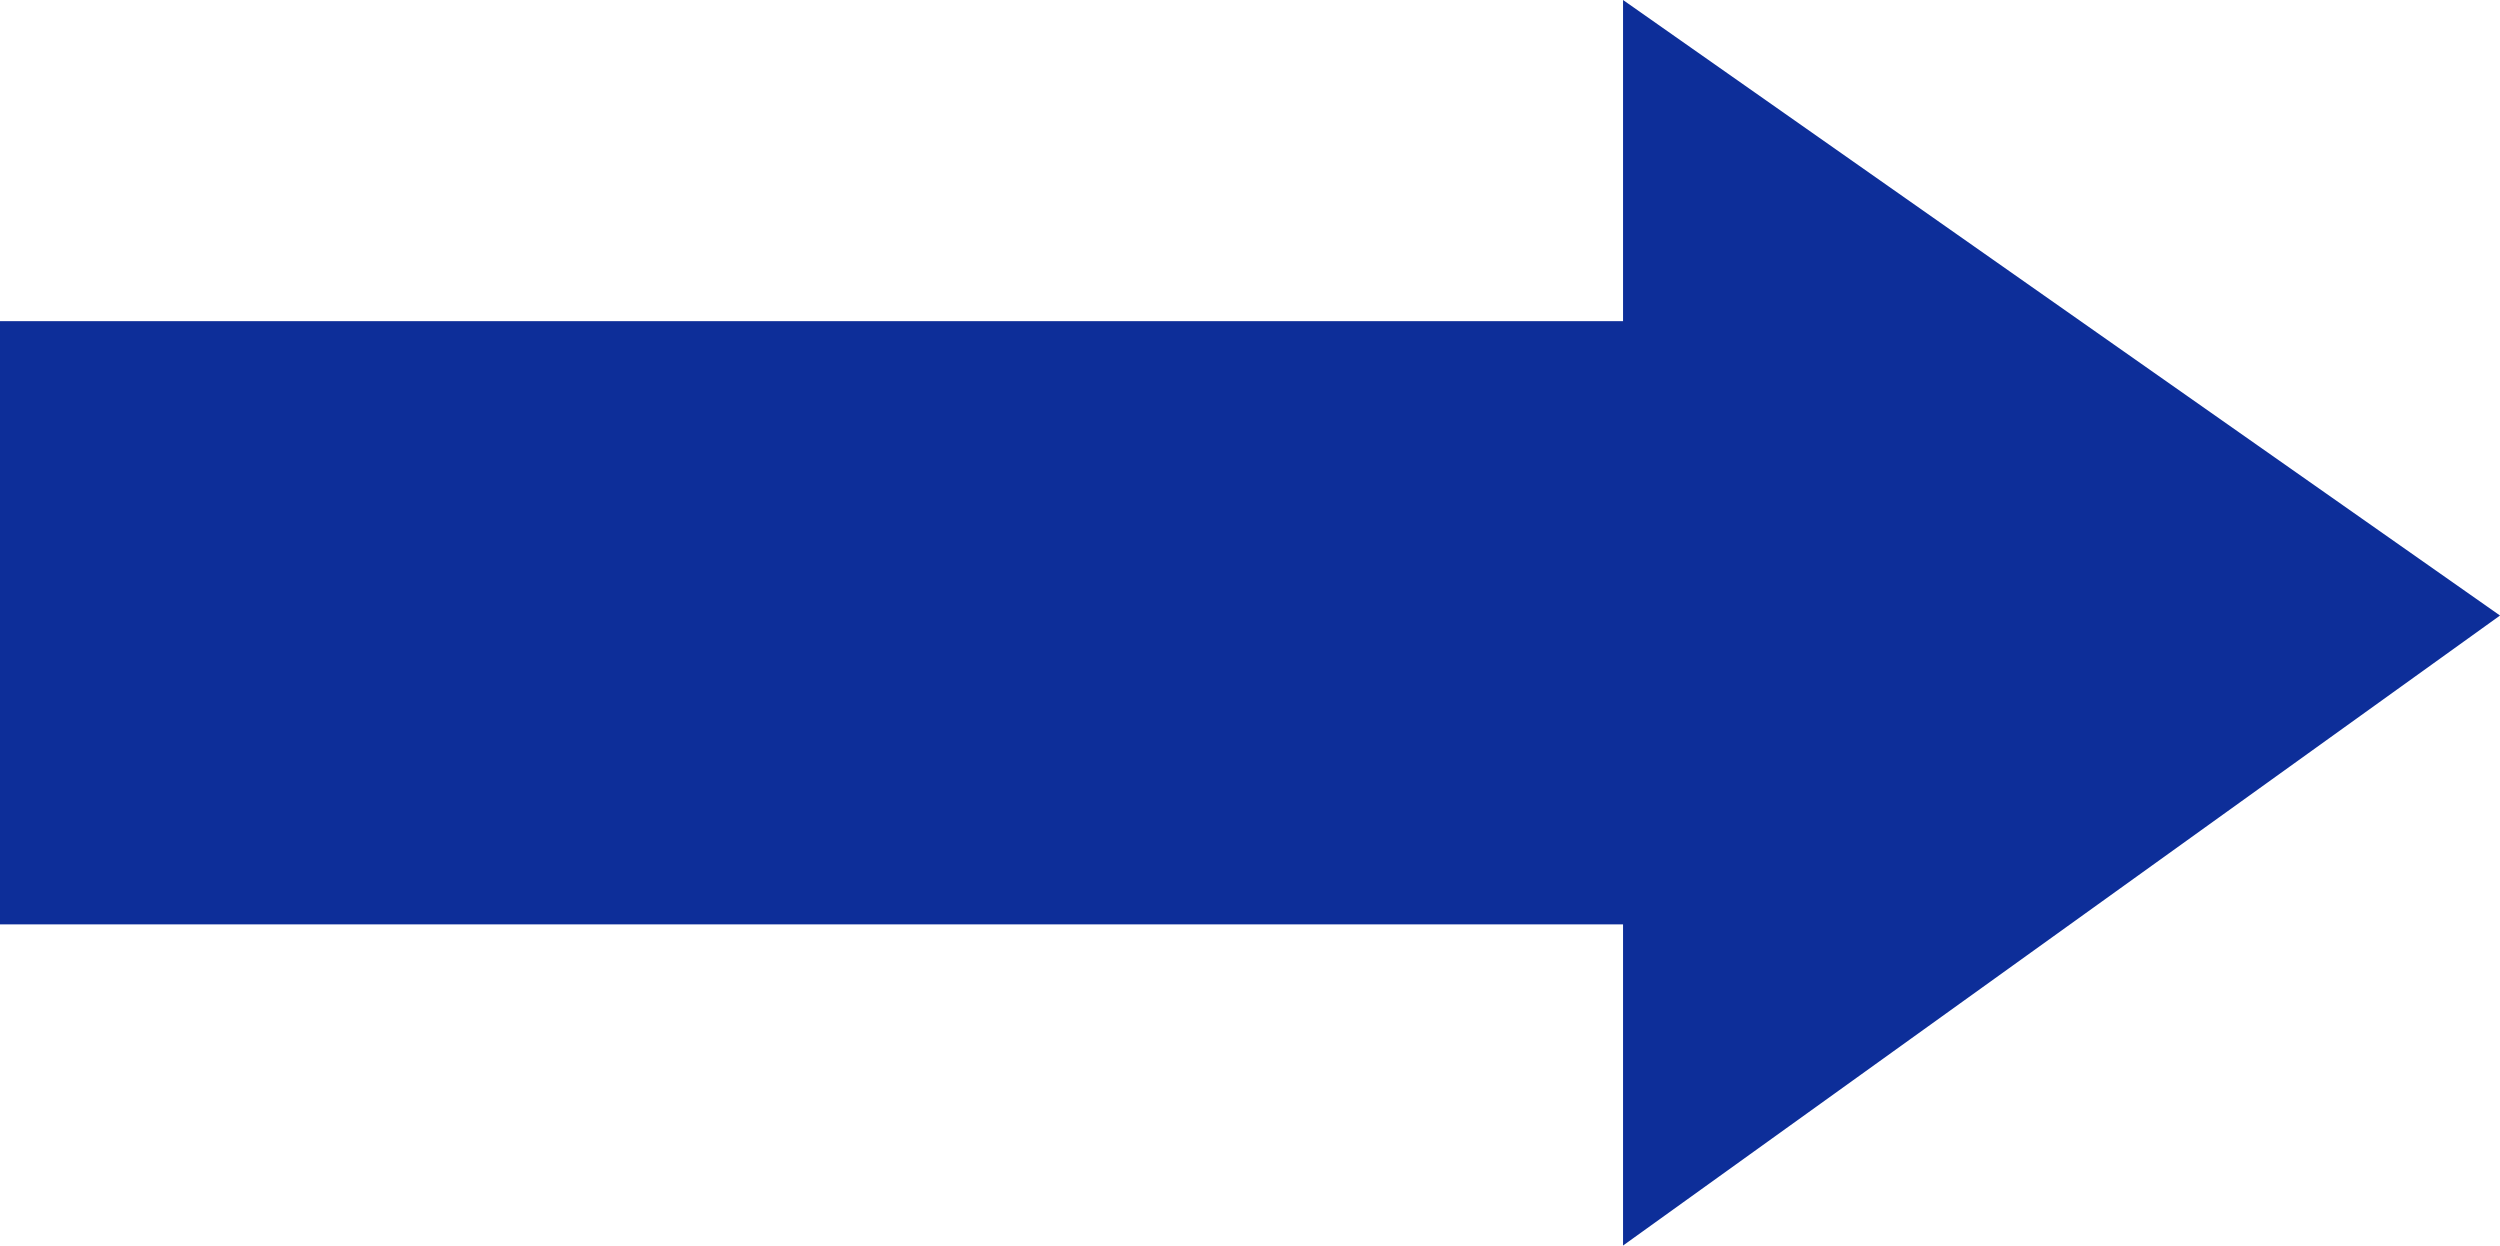
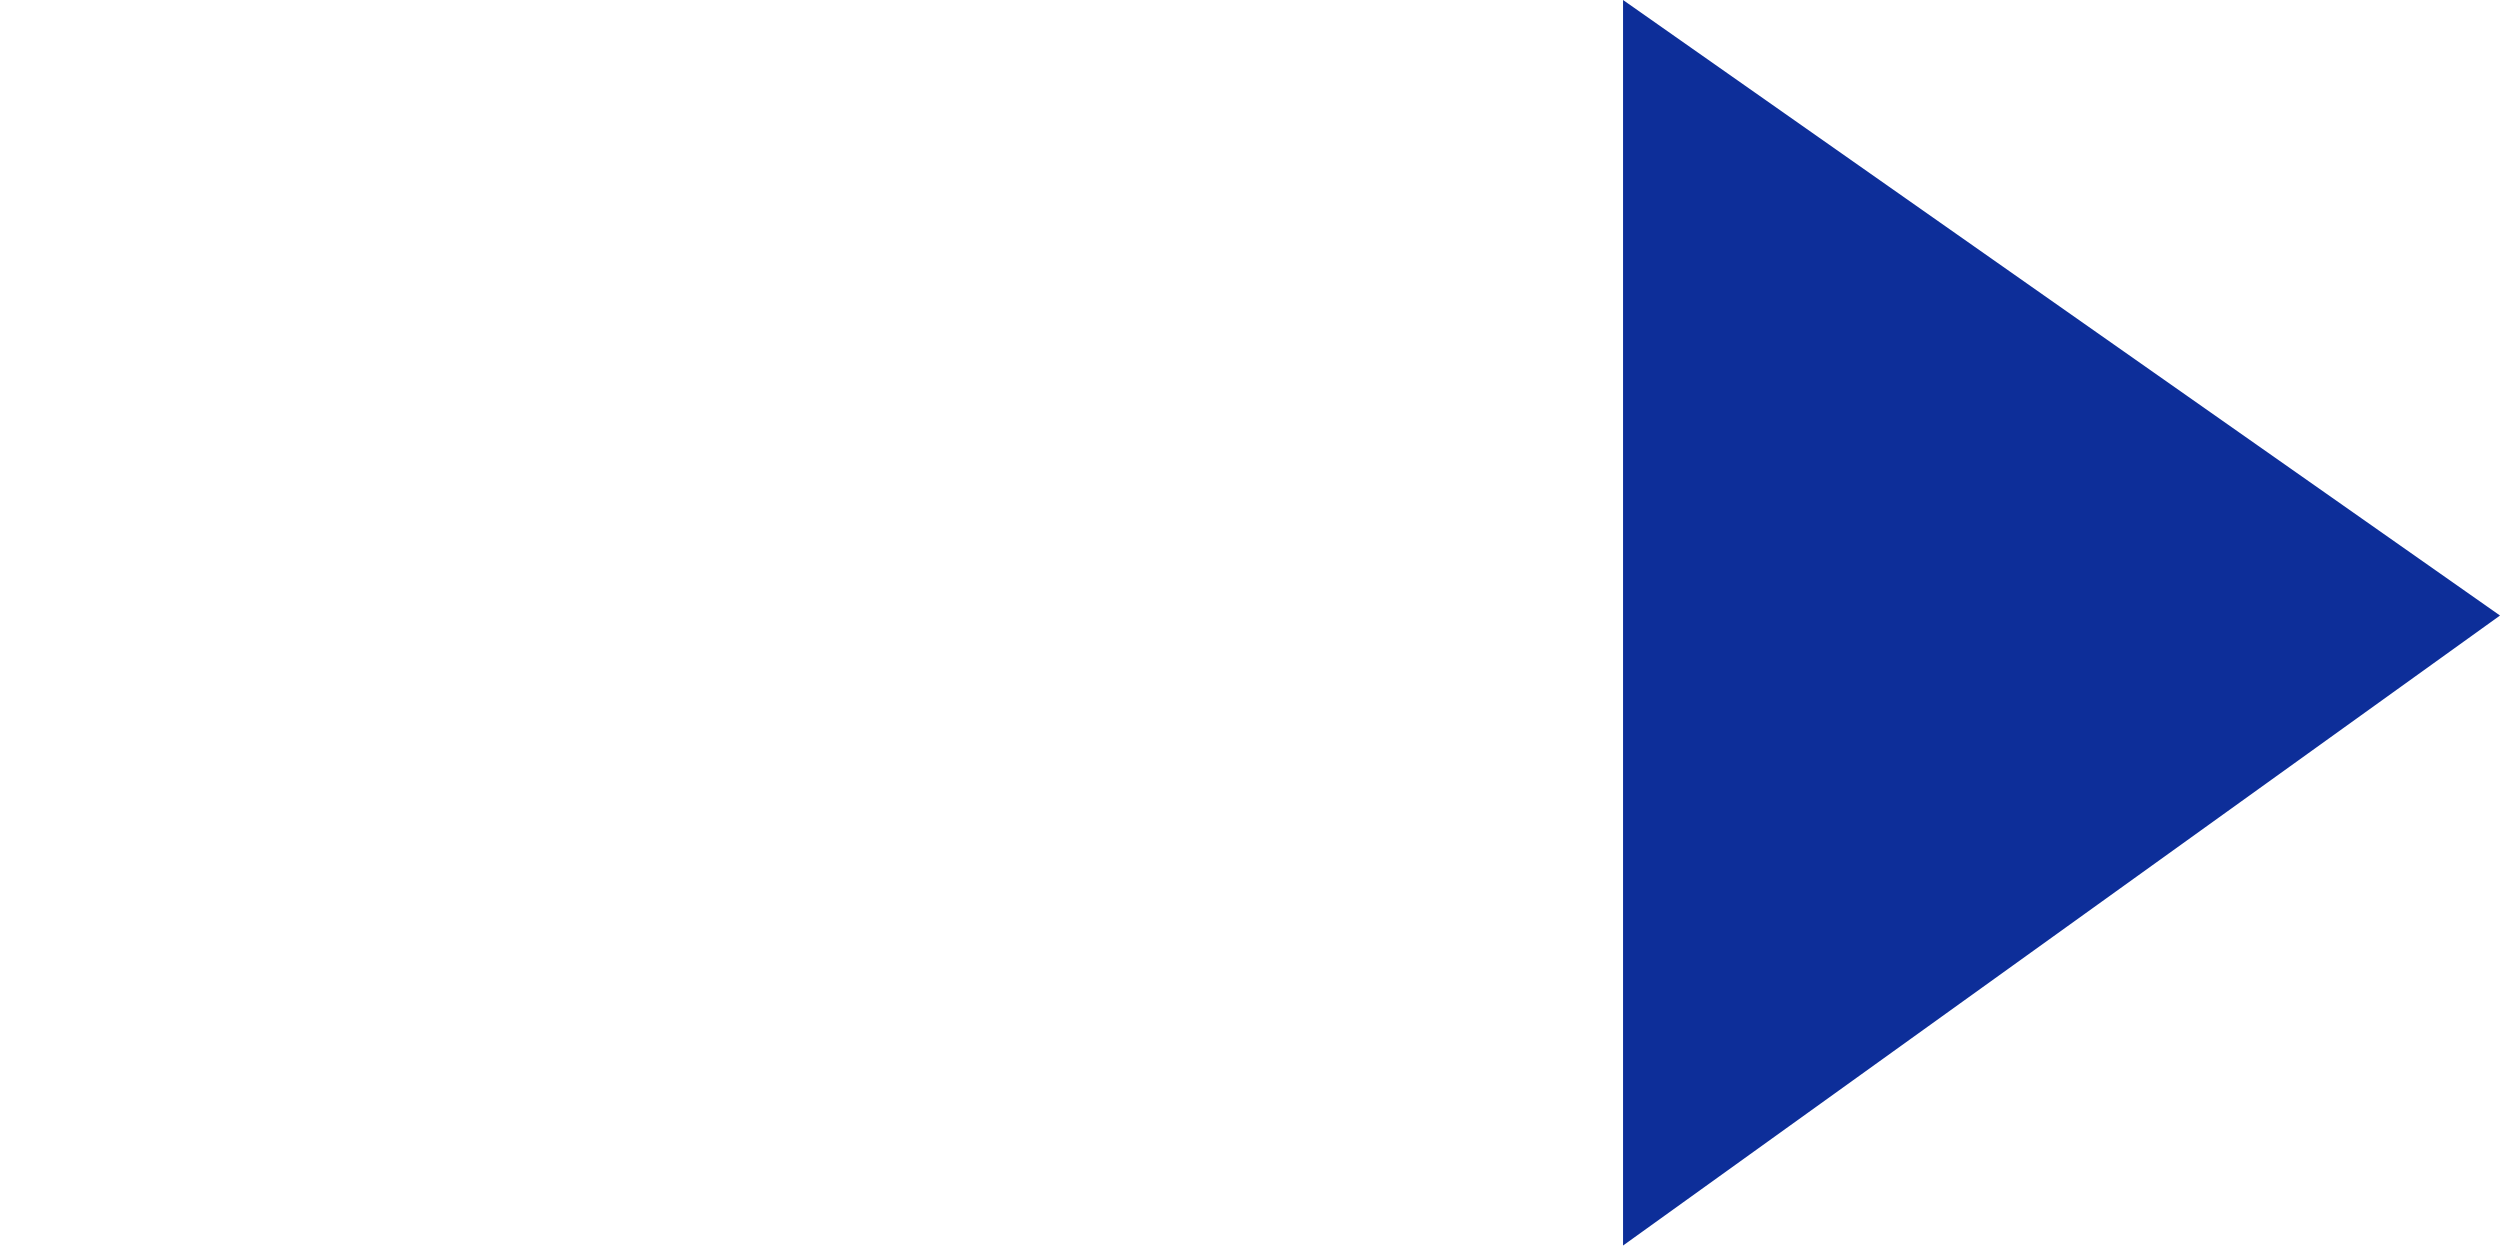
<svg xmlns="http://www.w3.org/2000/svg" id="_レイヤー_2" viewBox="0 0 81.19 40.45">
  <defs>
    <style>.cls-1{fill:#0d2e99;}</style>
  </defs>
  <g id="_レイヤー_1-2">
    <polygon class="cls-1" points="81.19 19.99 52.71 40.45 52.71 0 81.19 19.99" />
-     <rect class="cls-1" x="21.91" y="-11.47" width="19.59" height="63.4" transform="translate(11.47 51.93) rotate(-90)" />
  </g>
</svg>